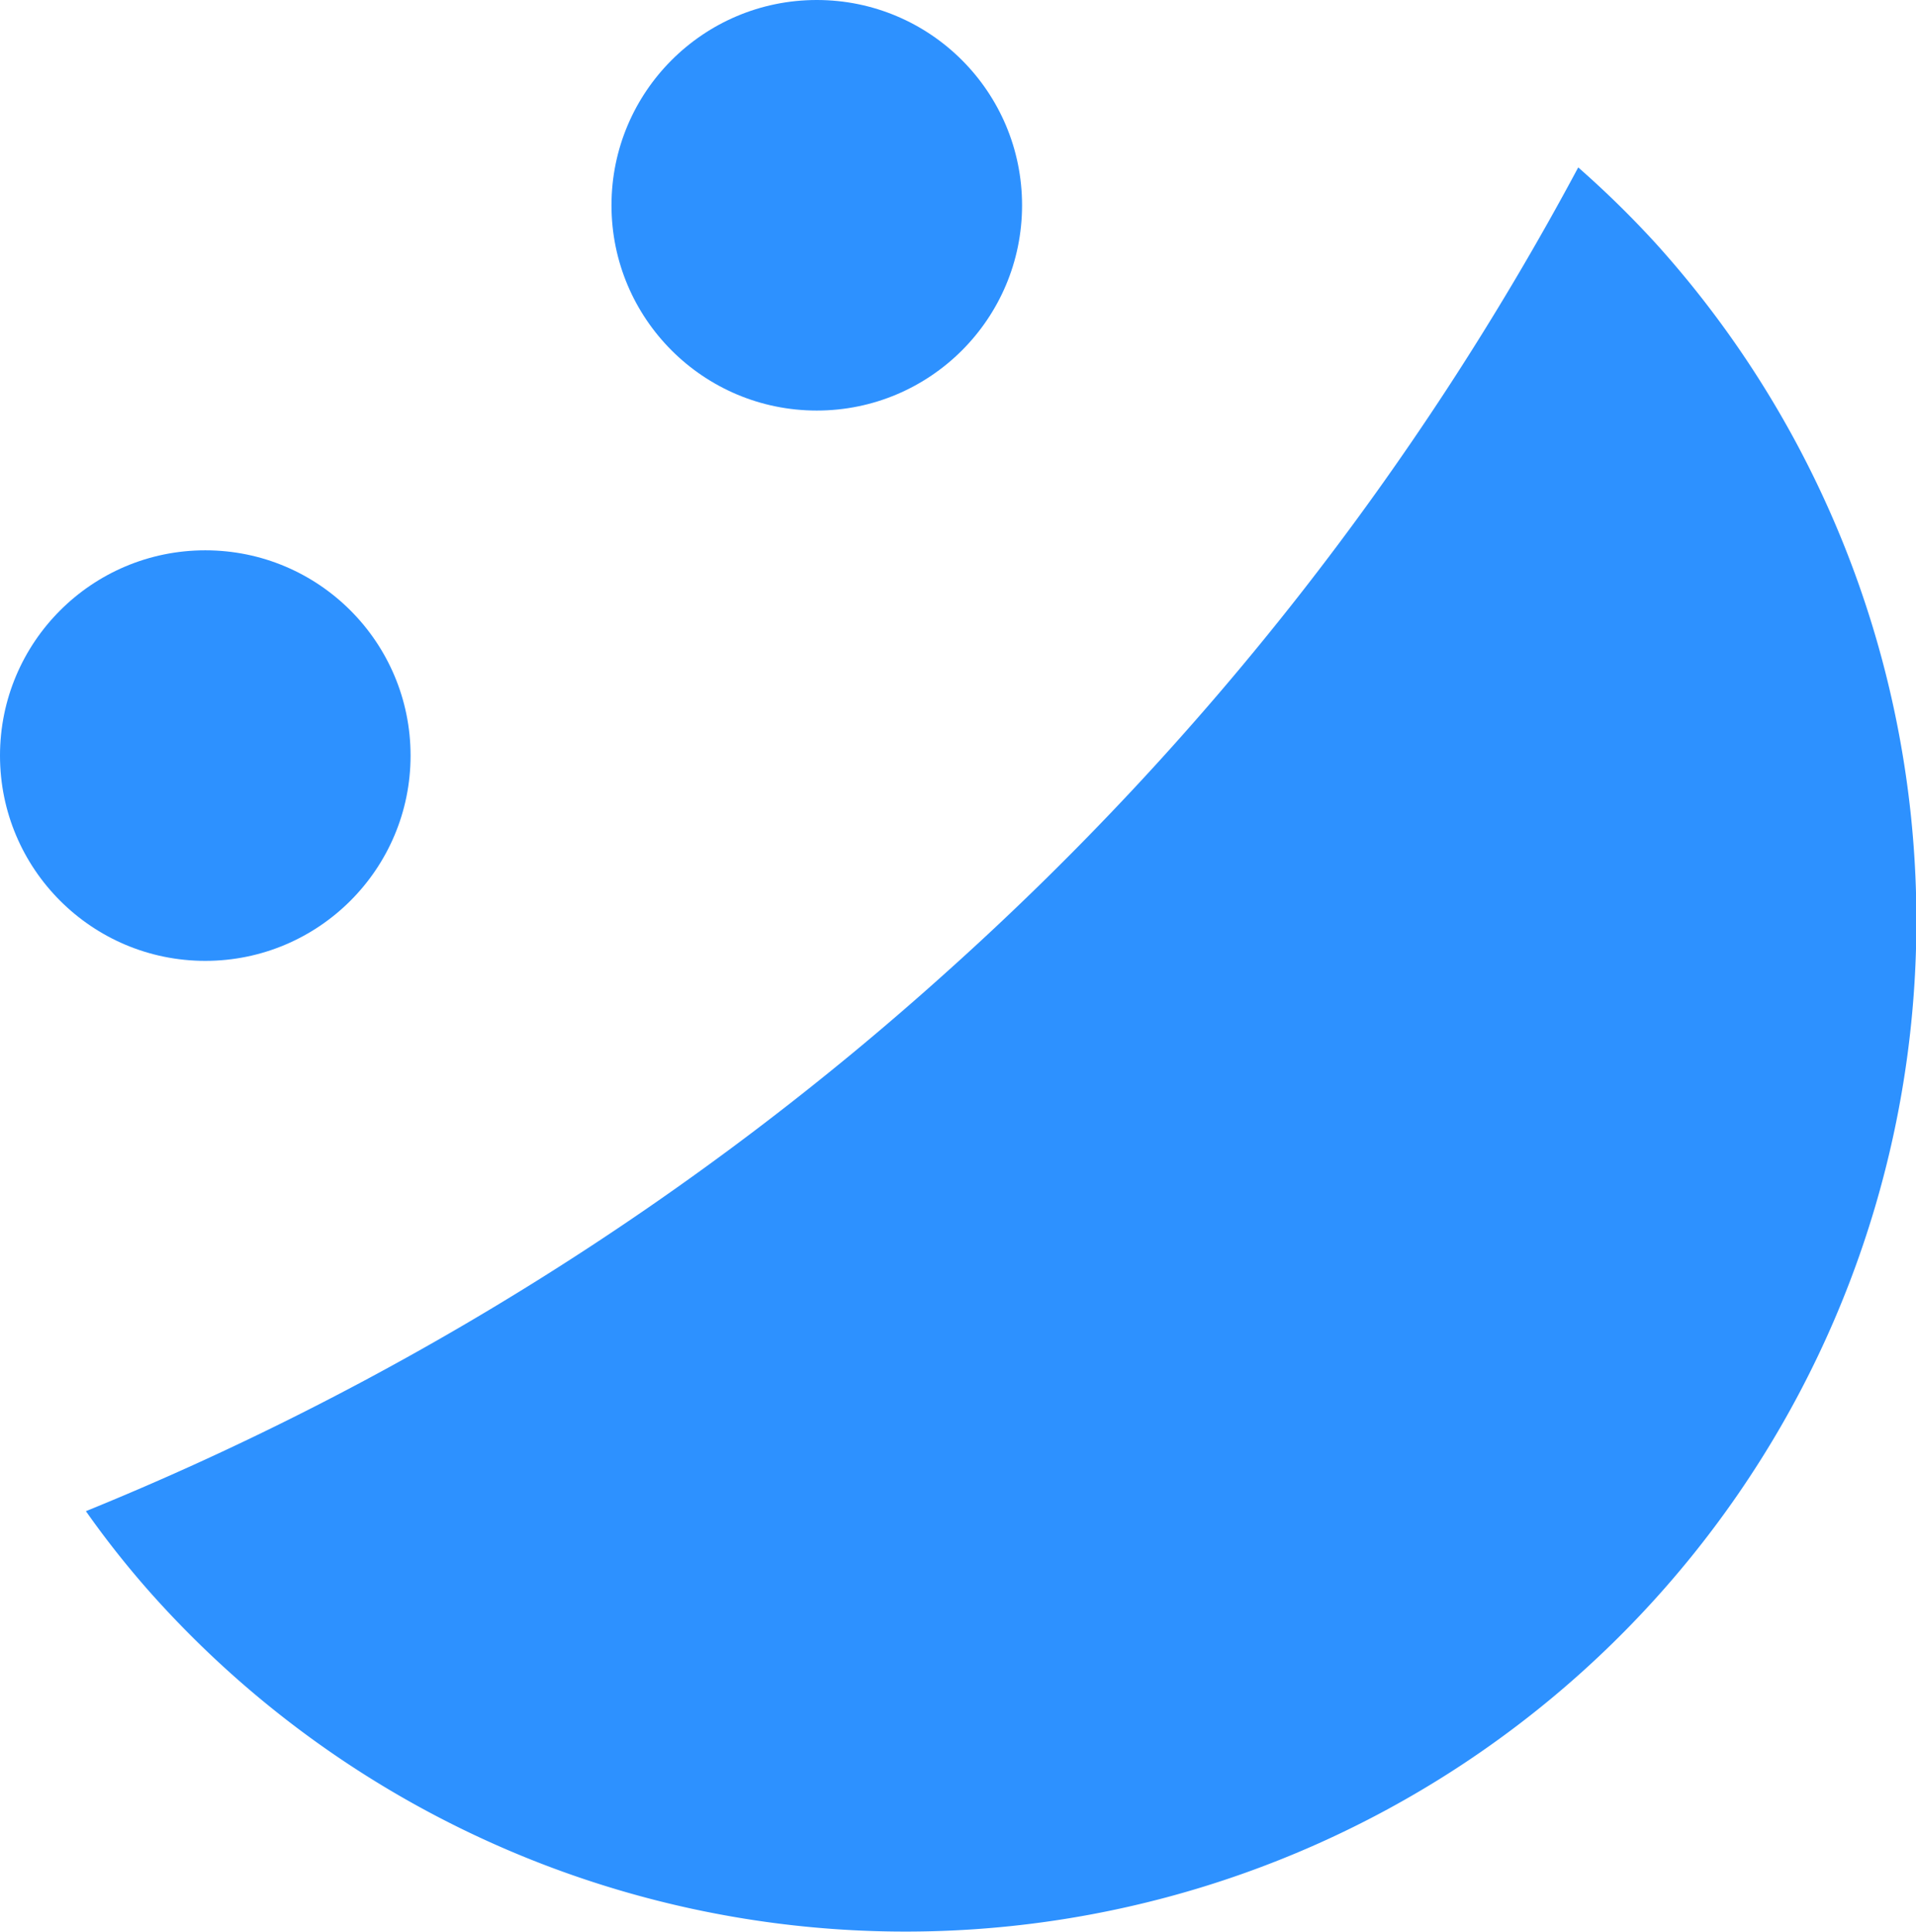
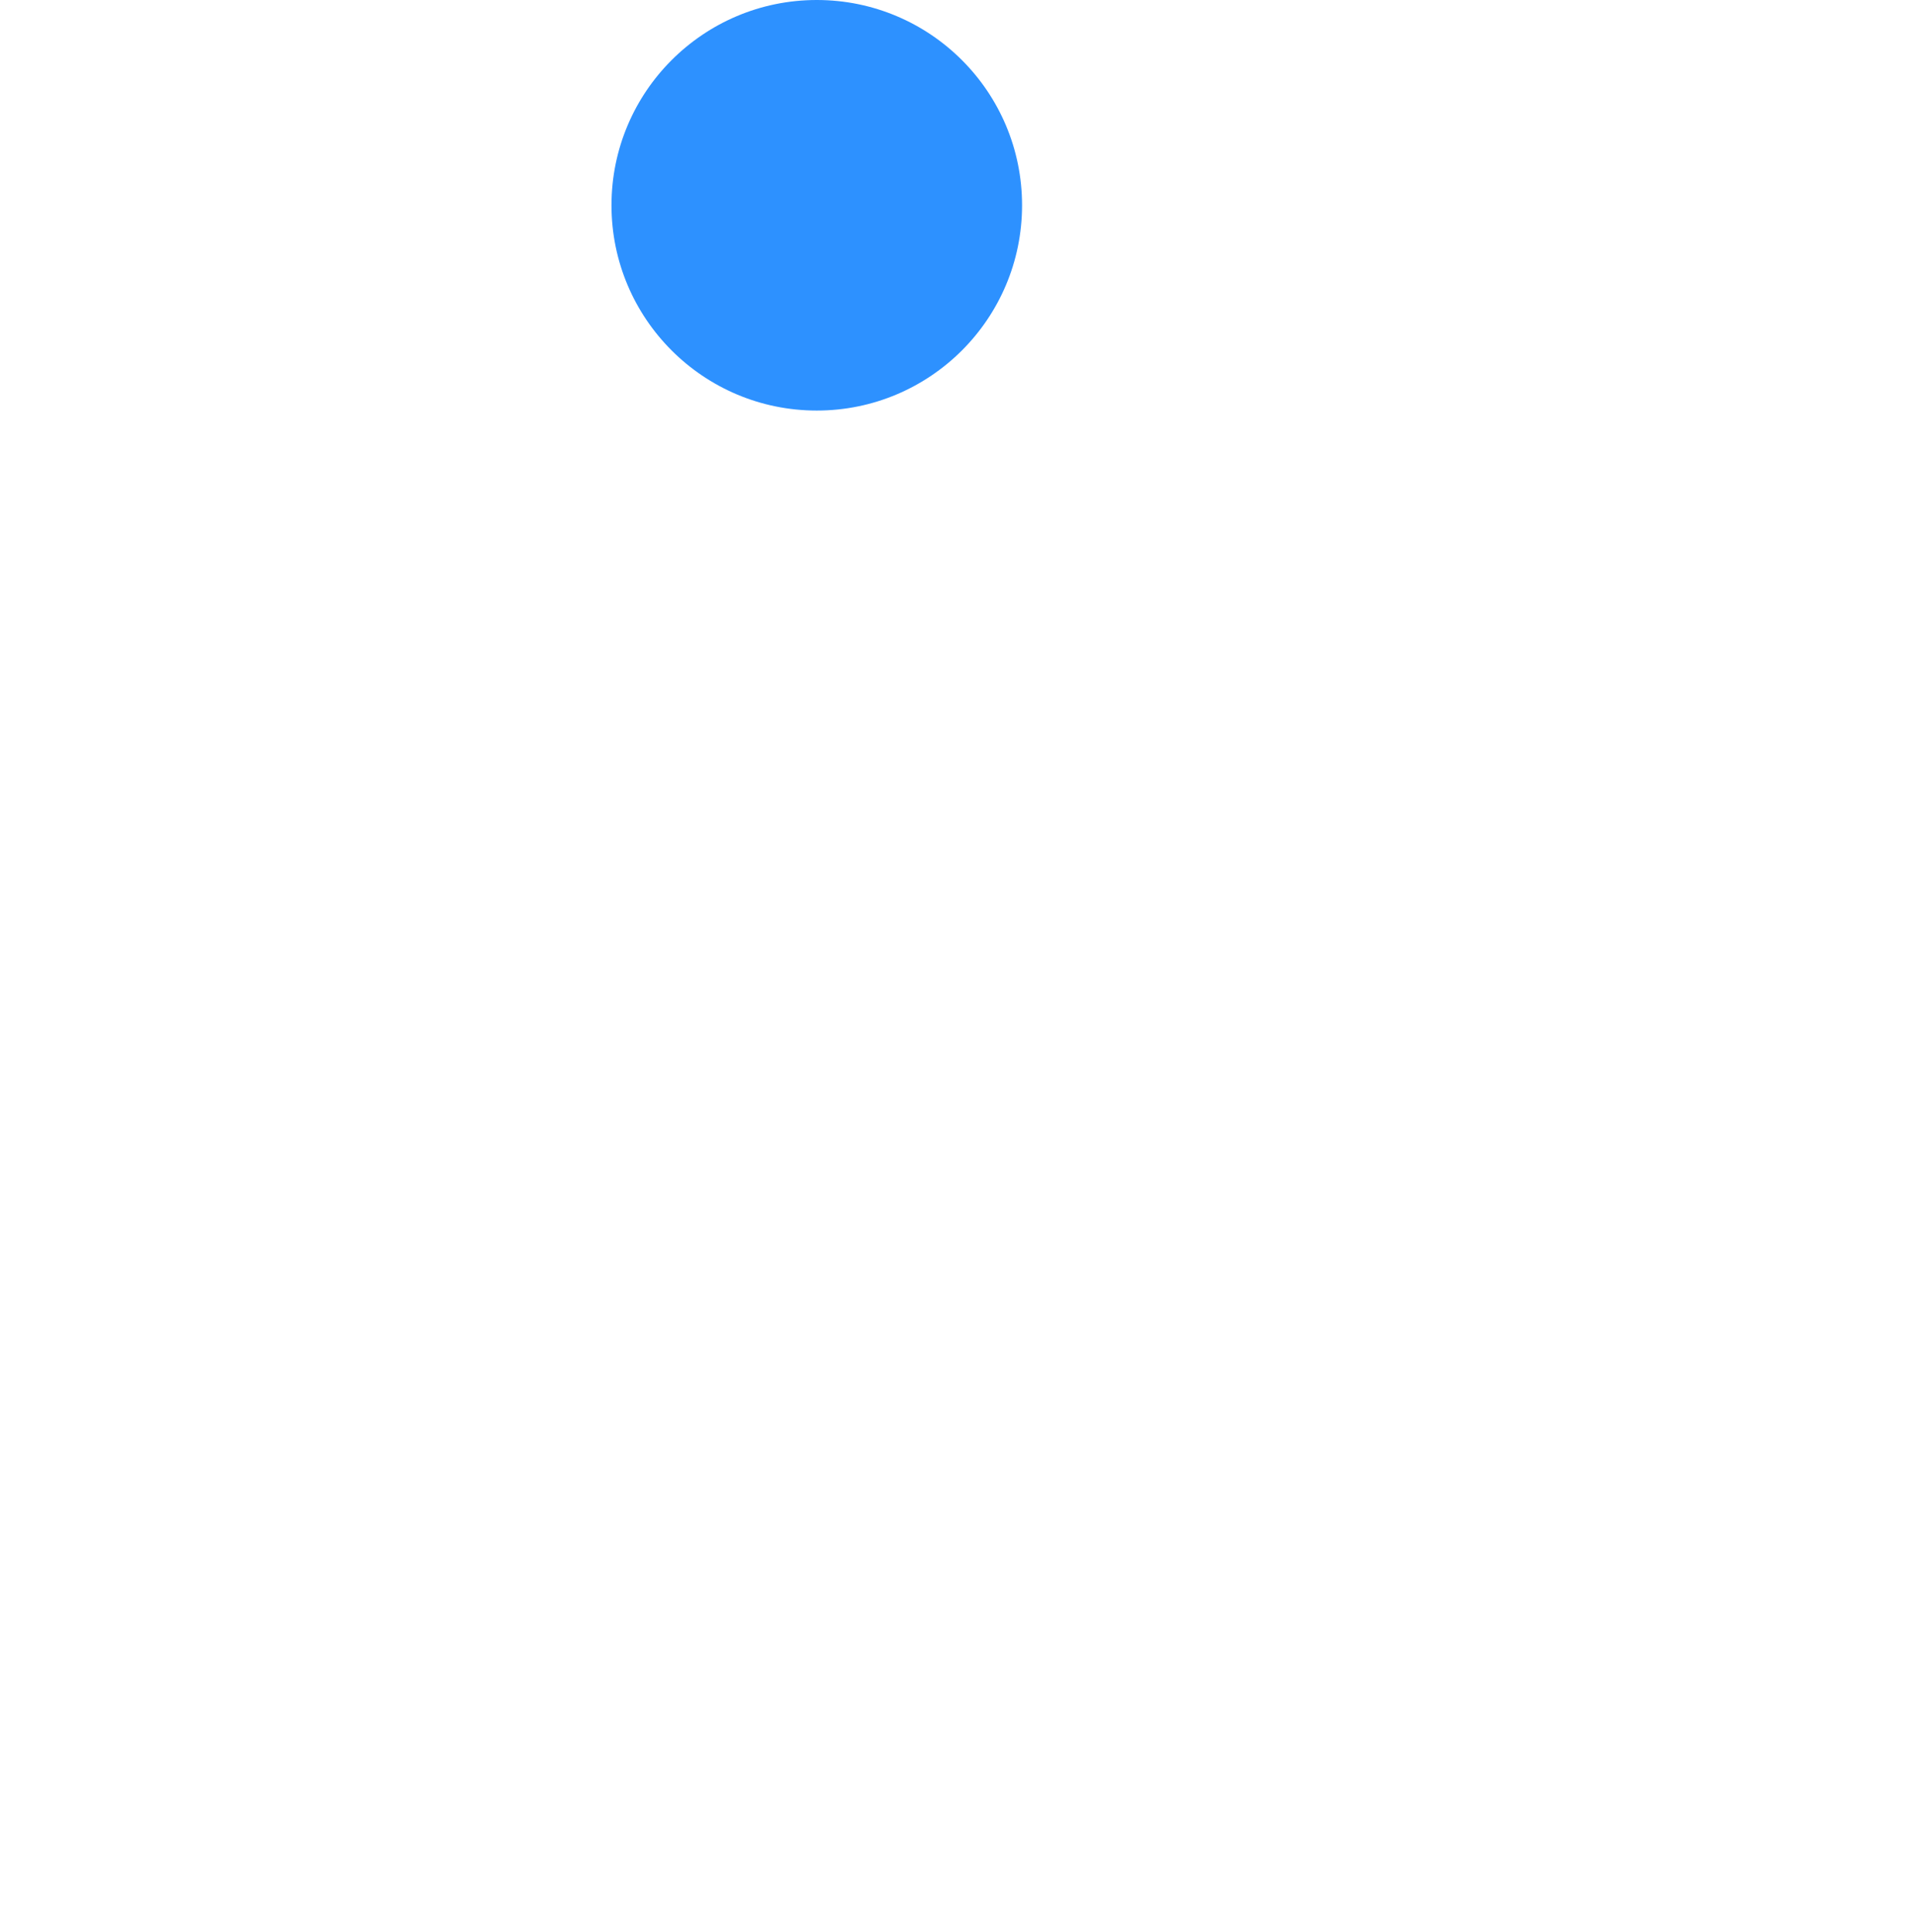
<svg xmlns="http://www.w3.org/2000/svg" id="b93f19fa-7a70-4915-86d8-5fb3d55321b2" data-name="Capa 1" viewBox="0 0 13.16 13.27">
  <defs>
    <style>.b2c2a902-5897-4ff1-a817-03fb0729d058{fill:#2d91ff;}</style>
  </defs>
-   <circle class="b2c2a902-5897-4ff1-a817-03fb0729d058" cx="1.41" cy="5.19" r="1.41" />
  <circle class="b2c2a902-5897-4ff1-a817-03fb0729d058" cx="5.61" cy="1.41" r="1.41" />
-   <path class="b2c2a902-5897-4ff1-a817-03fb0729d058" d="M7.86,8.39a20.22,20.22,0,0,1-5.93,3.72,6.39,6.39,0,0,0,.47.59A6.94,6.94,0,1,0,12.72,3.41a6.75,6.75,0,0,0-.54-.53A20.24,20.24,0,0,1,7.86,8.39Z" transform="translate(-1.34 -1.73)" />
</svg>